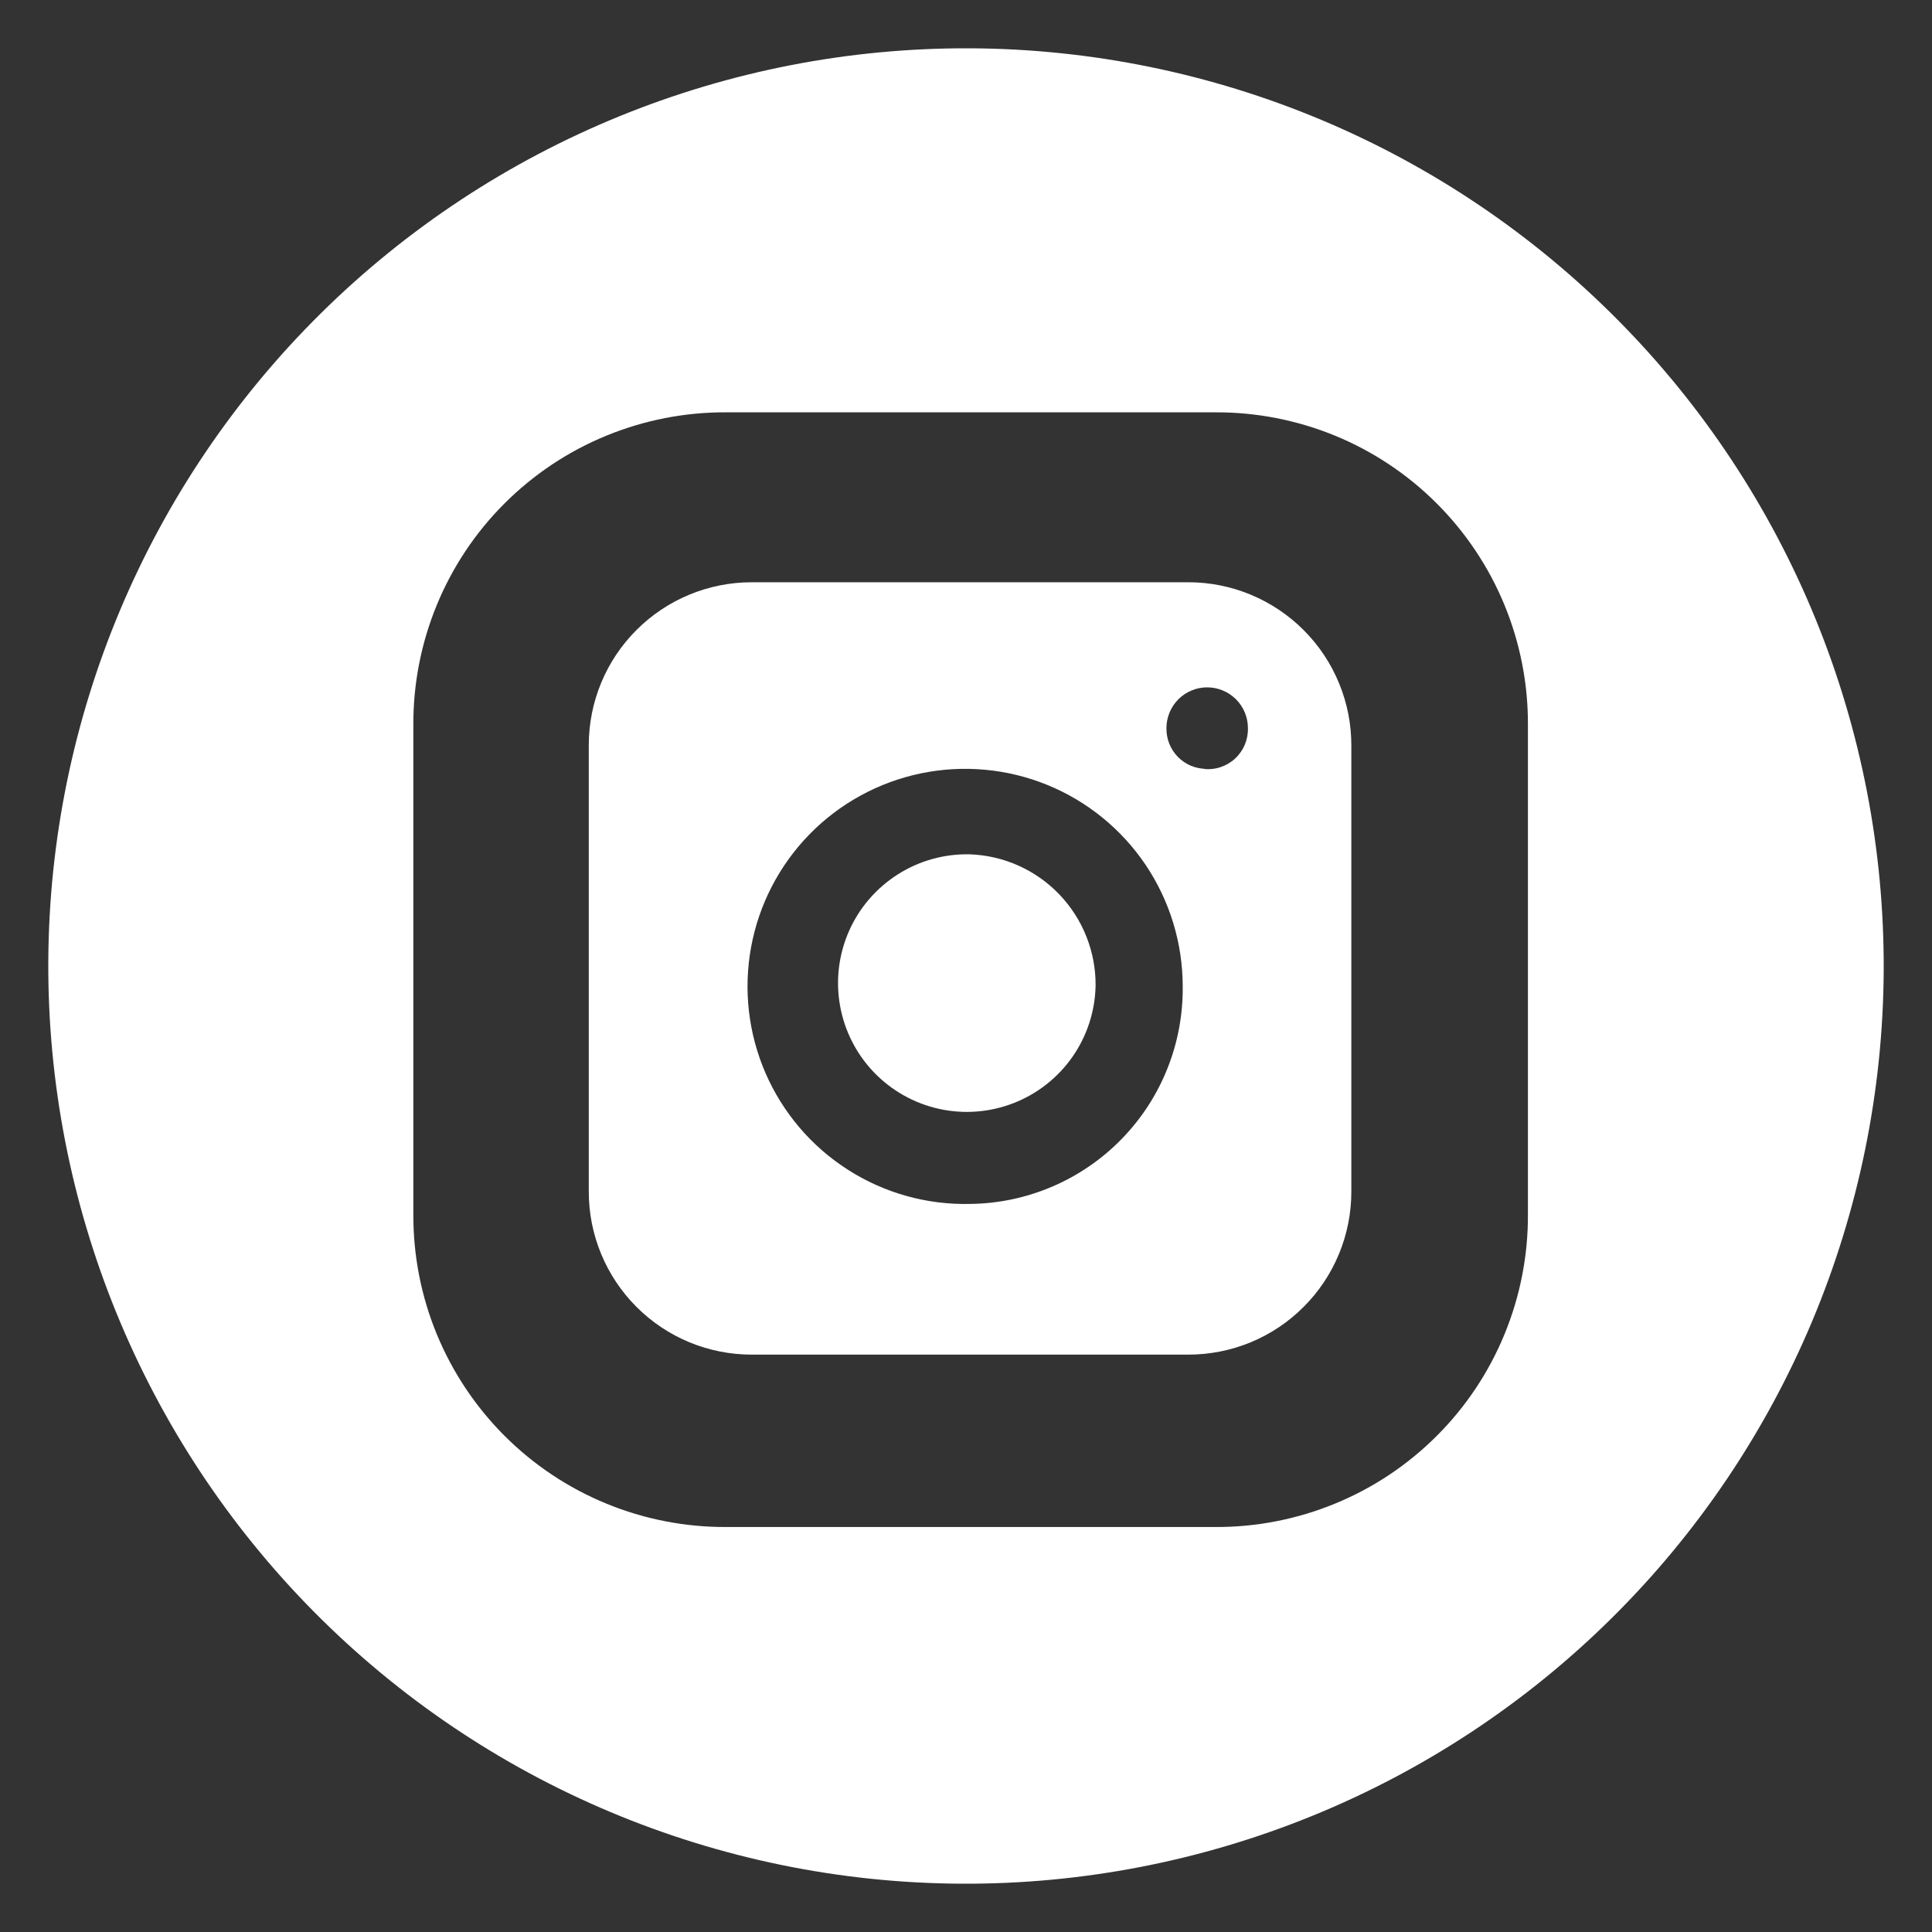
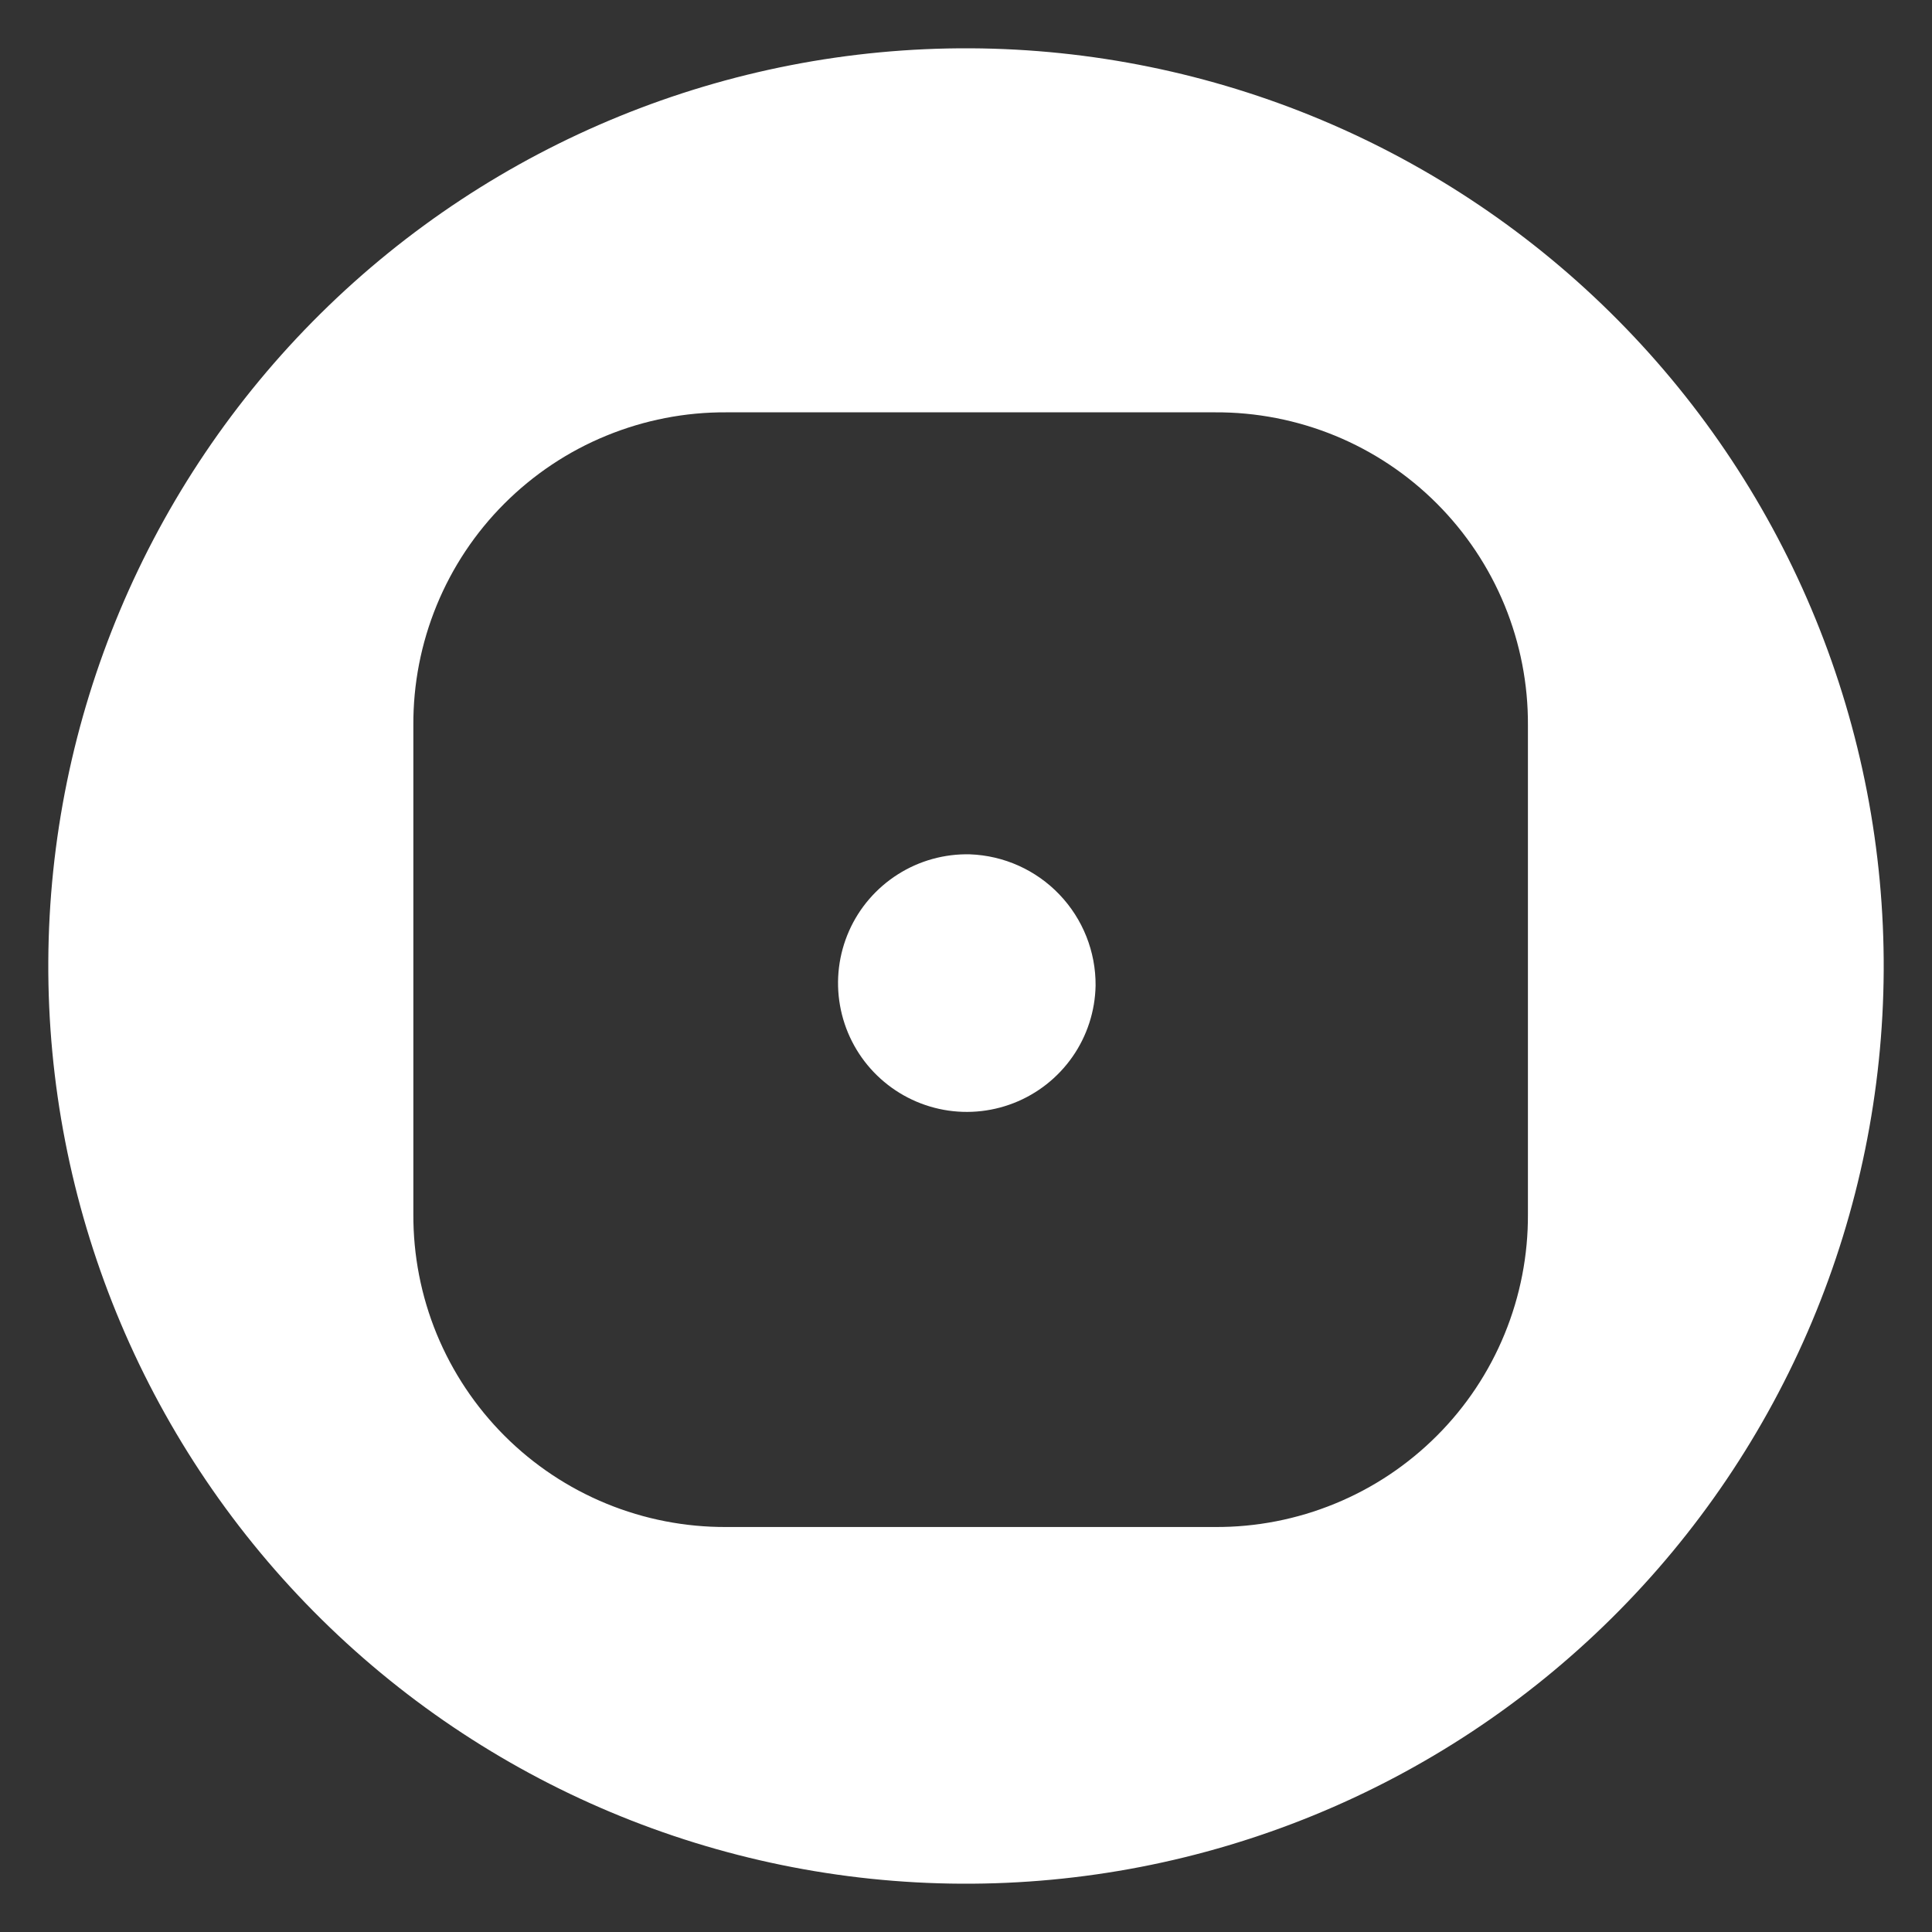
<svg xmlns="http://www.w3.org/2000/svg" width="40" height="40" viewBox="0 0 40 40" fill="none">
  <rect x="0" y="0" width="40" height="40" fill="#333333" stroke="none" />
  <path d="M22.683 20.405C22.673 20.933 22.507 21.446 22.205 21.879C21.903 22.312 21.479 22.646 20.987 22.838C20.495 23.03 19.957 23.072 19.442 22.958C18.926 22.844 18.456 22.579 18.091 22.198C17.726 21.817 17.482 21.335 17.391 20.815C17.299 20.295 17.365 19.759 17.578 19.276C17.791 18.793 18.144 18.385 18.59 18.102C19.036 17.819 19.555 17.675 20.083 17.688C20.785 17.714 21.449 18.012 21.934 18.52C22.419 19.027 22.688 19.703 22.683 20.405Z" fill="white" />
-   <path d="M24.605 12.055H15.563C14.669 12.055 13.811 12.41 13.178 13.043C12.545 13.675 12.19 14.533 12.19 15.428V24.673C12.19 25.116 12.277 25.555 12.447 25.964C12.616 26.373 12.865 26.745 13.178 27.058C13.491 27.372 13.863 27.62 14.272 27.79C14.682 27.959 15.12 28.046 15.563 28.046H24.605C25.048 28.046 25.487 27.959 25.896 27.79C26.305 27.62 26.677 27.372 26.99 27.058C27.303 26.745 27.552 26.373 27.721 25.964C27.891 25.555 27.978 25.116 27.978 24.673V15.445C27.98 15 27.894 14.56 27.725 14.149C27.557 13.738 27.308 13.364 26.995 13.05C26.682 12.735 26.309 12.485 25.899 12.314C25.489 12.143 25.049 12.055 24.605 12.055ZM20.083 24.926C19.188 24.947 18.307 24.7 17.553 24.217C16.799 23.735 16.206 23.038 15.849 22.217C15.493 21.396 15.389 20.487 15.551 19.607C15.713 18.726 16.134 17.914 16.76 17.273C17.386 16.633 18.188 16.194 19.065 16.012C19.941 15.83 20.852 15.913 21.681 16.25C22.51 16.588 23.22 17.165 23.72 17.908C24.219 18.651 24.486 19.526 24.487 20.421C24.493 21.006 24.385 21.587 24.167 22.13C23.95 22.673 23.627 23.168 23.218 23.586C22.809 24.005 22.322 24.338 21.784 24.568C21.246 24.798 20.668 24.92 20.083 24.926ZM24.977 15.918C24.867 15.918 24.758 15.896 24.656 15.854C24.555 15.811 24.463 15.749 24.386 15.67C24.309 15.591 24.249 15.498 24.208 15.396C24.168 15.294 24.148 15.185 24.15 15.075C24.15 14.851 24.239 14.636 24.397 14.478C24.555 14.32 24.77 14.231 24.993 14.231C25.217 14.231 25.431 14.32 25.59 14.478C25.748 14.636 25.837 14.851 25.837 15.075C25.84 15.194 25.817 15.312 25.771 15.422C25.724 15.531 25.654 15.63 25.566 15.71C25.478 15.79 25.373 15.85 25.26 15.886C25.146 15.922 25.026 15.933 24.908 15.918H24.977Z" fill="white" />
  <path d="M20.095 1C15.056 0.975 10.213 2.953 6.632 6.498C3.051 10.043 1.025 14.866 1 19.905C0.975 24.944 2.953 29.787 6.498 33.368C10.043 36.949 14.866 38.975 19.905 39C22.4 39.012 24.873 38.533 27.183 37.59C29.493 36.647 31.595 35.258 33.368 33.502C35.141 31.747 36.551 29.659 37.517 27.359C38.483 25.058 38.987 22.59 39 20.095C39.012 17.6 38.533 15.127 37.59 12.817C36.647 10.507 35.258 8.405 33.502 6.632C31.747 4.859 29.659 3.449 27.359 2.483C25.058 1.517 22.59 1.013 20.095 1ZM31.634 25.134C31.639 25.986 31.475 26.831 31.151 27.62C30.828 28.408 30.351 29.125 29.748 29.727C29.145 30.33 28.429 30.808 27.64 31.131C26.852 31.455 26.007 31.62 25.155 31.615H15.039C14.187 31.619 13.342 31.455 12.554 31.131C11.765 30.807 11.049 30.33 10.447 29.728C9.844 29.125 9.367 28.409 9.042 27.621C8.718 26.833 8.554 25.988 8.558 25.136V15.018C8.553 14.166 8.717 13.321 9.041 12.532C9.364 11.744 9.841 11.027 10.444 10.425C11.047 9.822 11.763 9.344 12.552 9.021C13.34 8.697 14.185 8.532 15.037 8.537H25.155C26.007 8.532 26.852 8.697 27.64 9.02C28.428 9.344 29.145 9.821 29.747 10.424C30.35 11.027 30.827 11.743 31.151 12.531C31.474 13.319 31.639 14.164 31.634 15.016V25.134Z" fill="white" />
</svg>